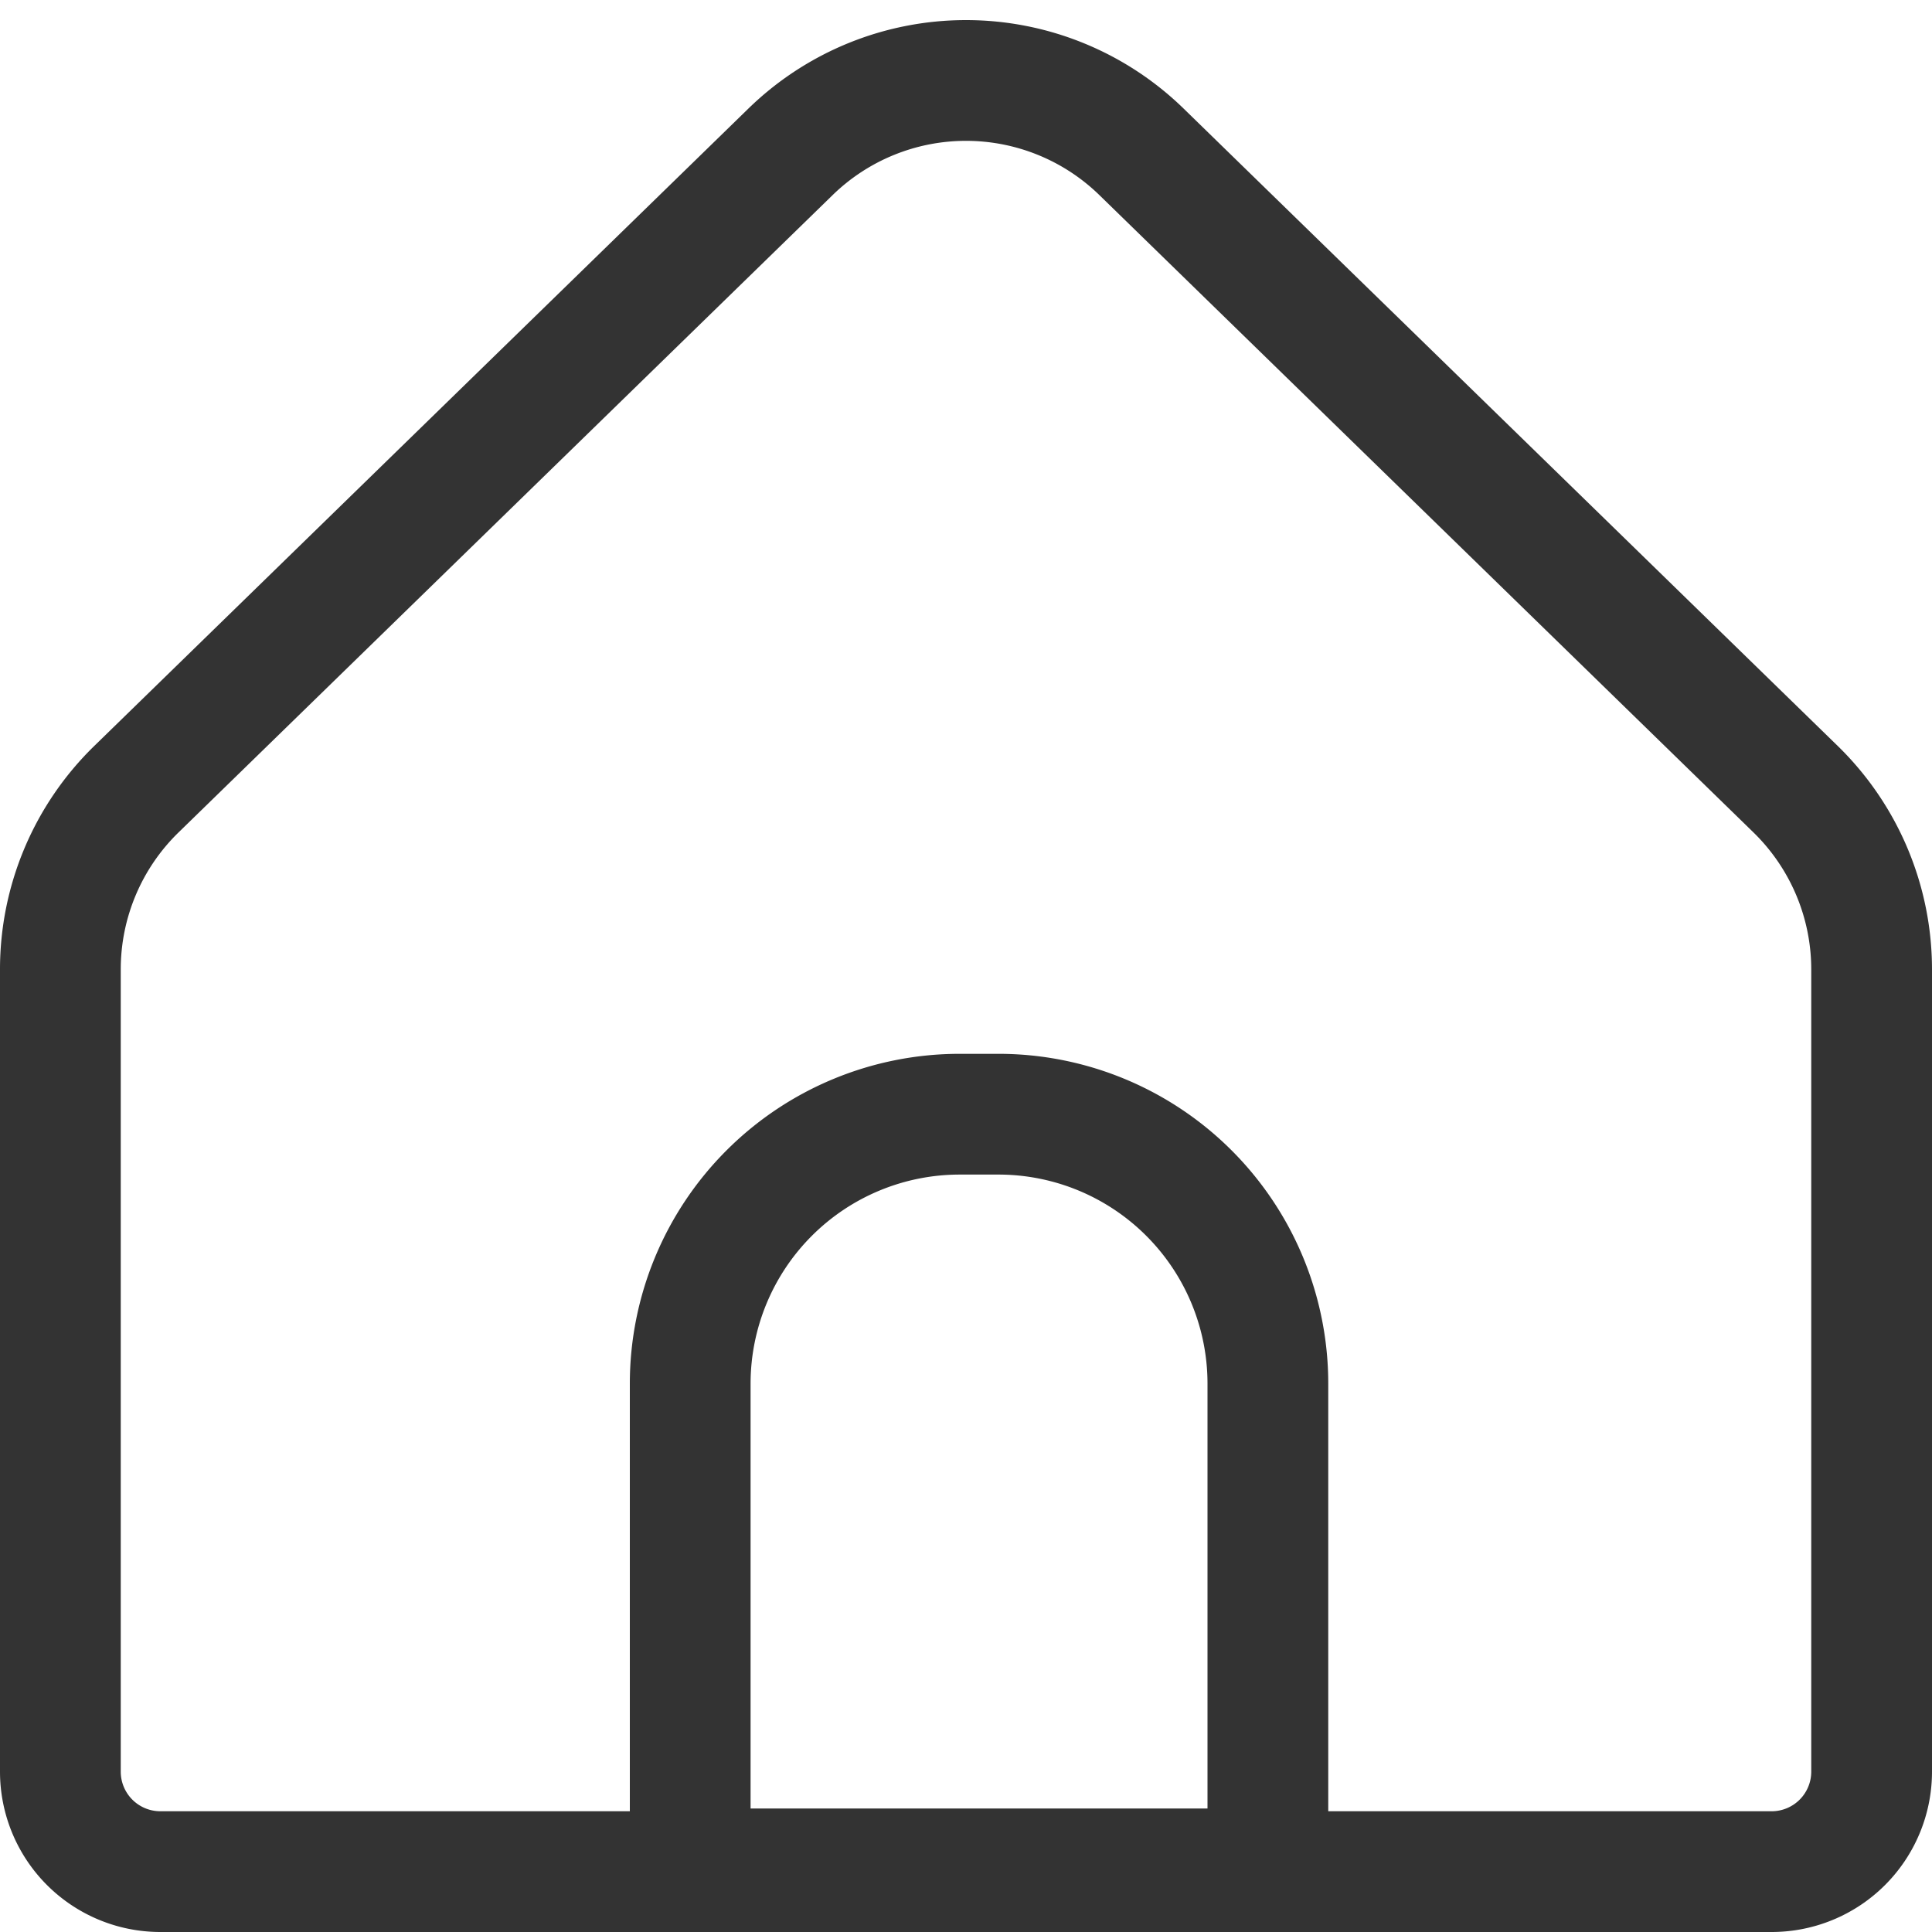
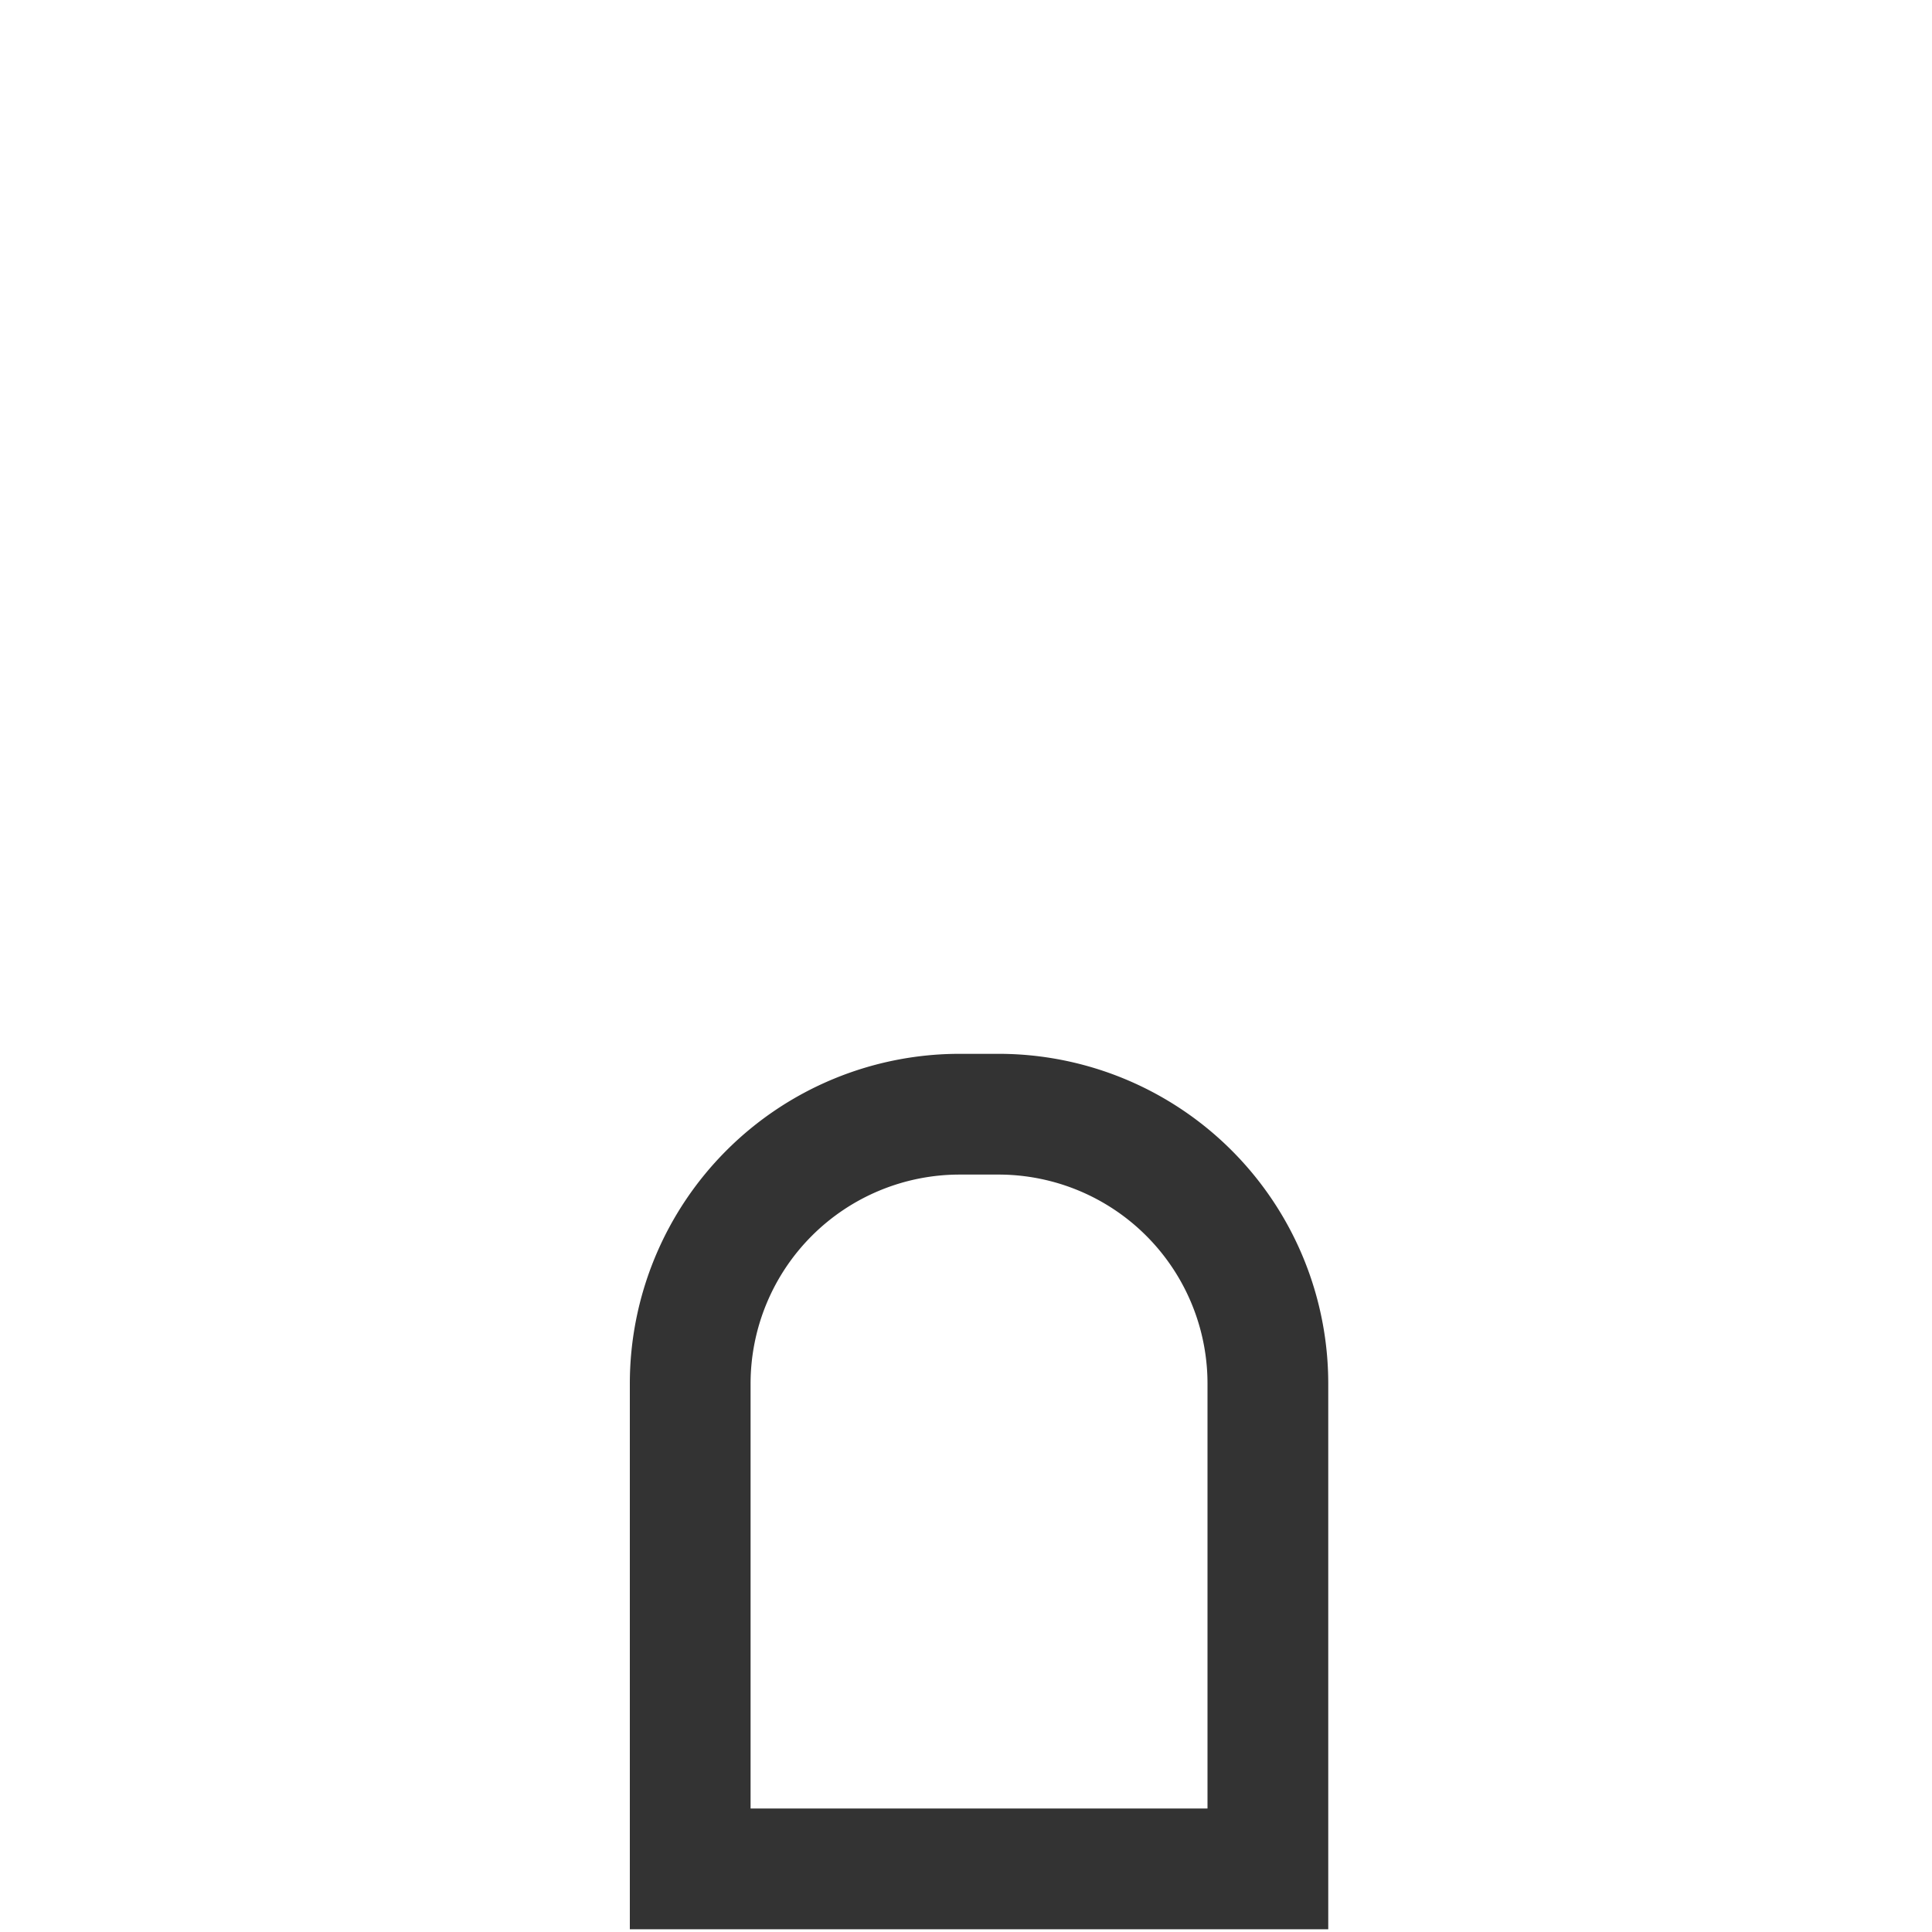
<svg xmlns="http://www.w3.org/2000/svg" width="24" height="24.002" viewBox="0 0 24 24.002">
  <g id="그룹_17591" data-name="그룹 17591" transform="translate(-185 -796)">
-     <rect id="사각형_3915" data-name="사각형 3915" width="24" height="24" transform="translate(185 796)" fill="none" />
-     <path id="패스_17689" data-name="패스 17689" d="M22.008,23H1.991A1.242,1.242,0,0,1,.75,21.76V11.792a3.123,3.123,0,0,1,.944-2.238L9.819,1.637a3.124,3.124,0,0,1,4.362,0l8.125,7.917a3.127,3.127,0,0,1,.944,2.238V21.76A1.242,1.242,0,0,1,22.008,23Z" transform="translate(185 796.25)" fill="none" stroke="#333" stroke-linecap="round" stroke-linejoin="round" stroke-width="1.5" />
    <path id="패스_17690" data-name="패스 17690" d="M12.4,13.591h-.478a3.348,3.348,0,0,0-3.348,3.347v6.028H15.75V16.938A3.347,3.347,0,0,0,12.4,13.591Z" transform="translate(185 796.25)" fill="none" stroke="#333" stroke-width="1.5" />
  </g>
</svg>